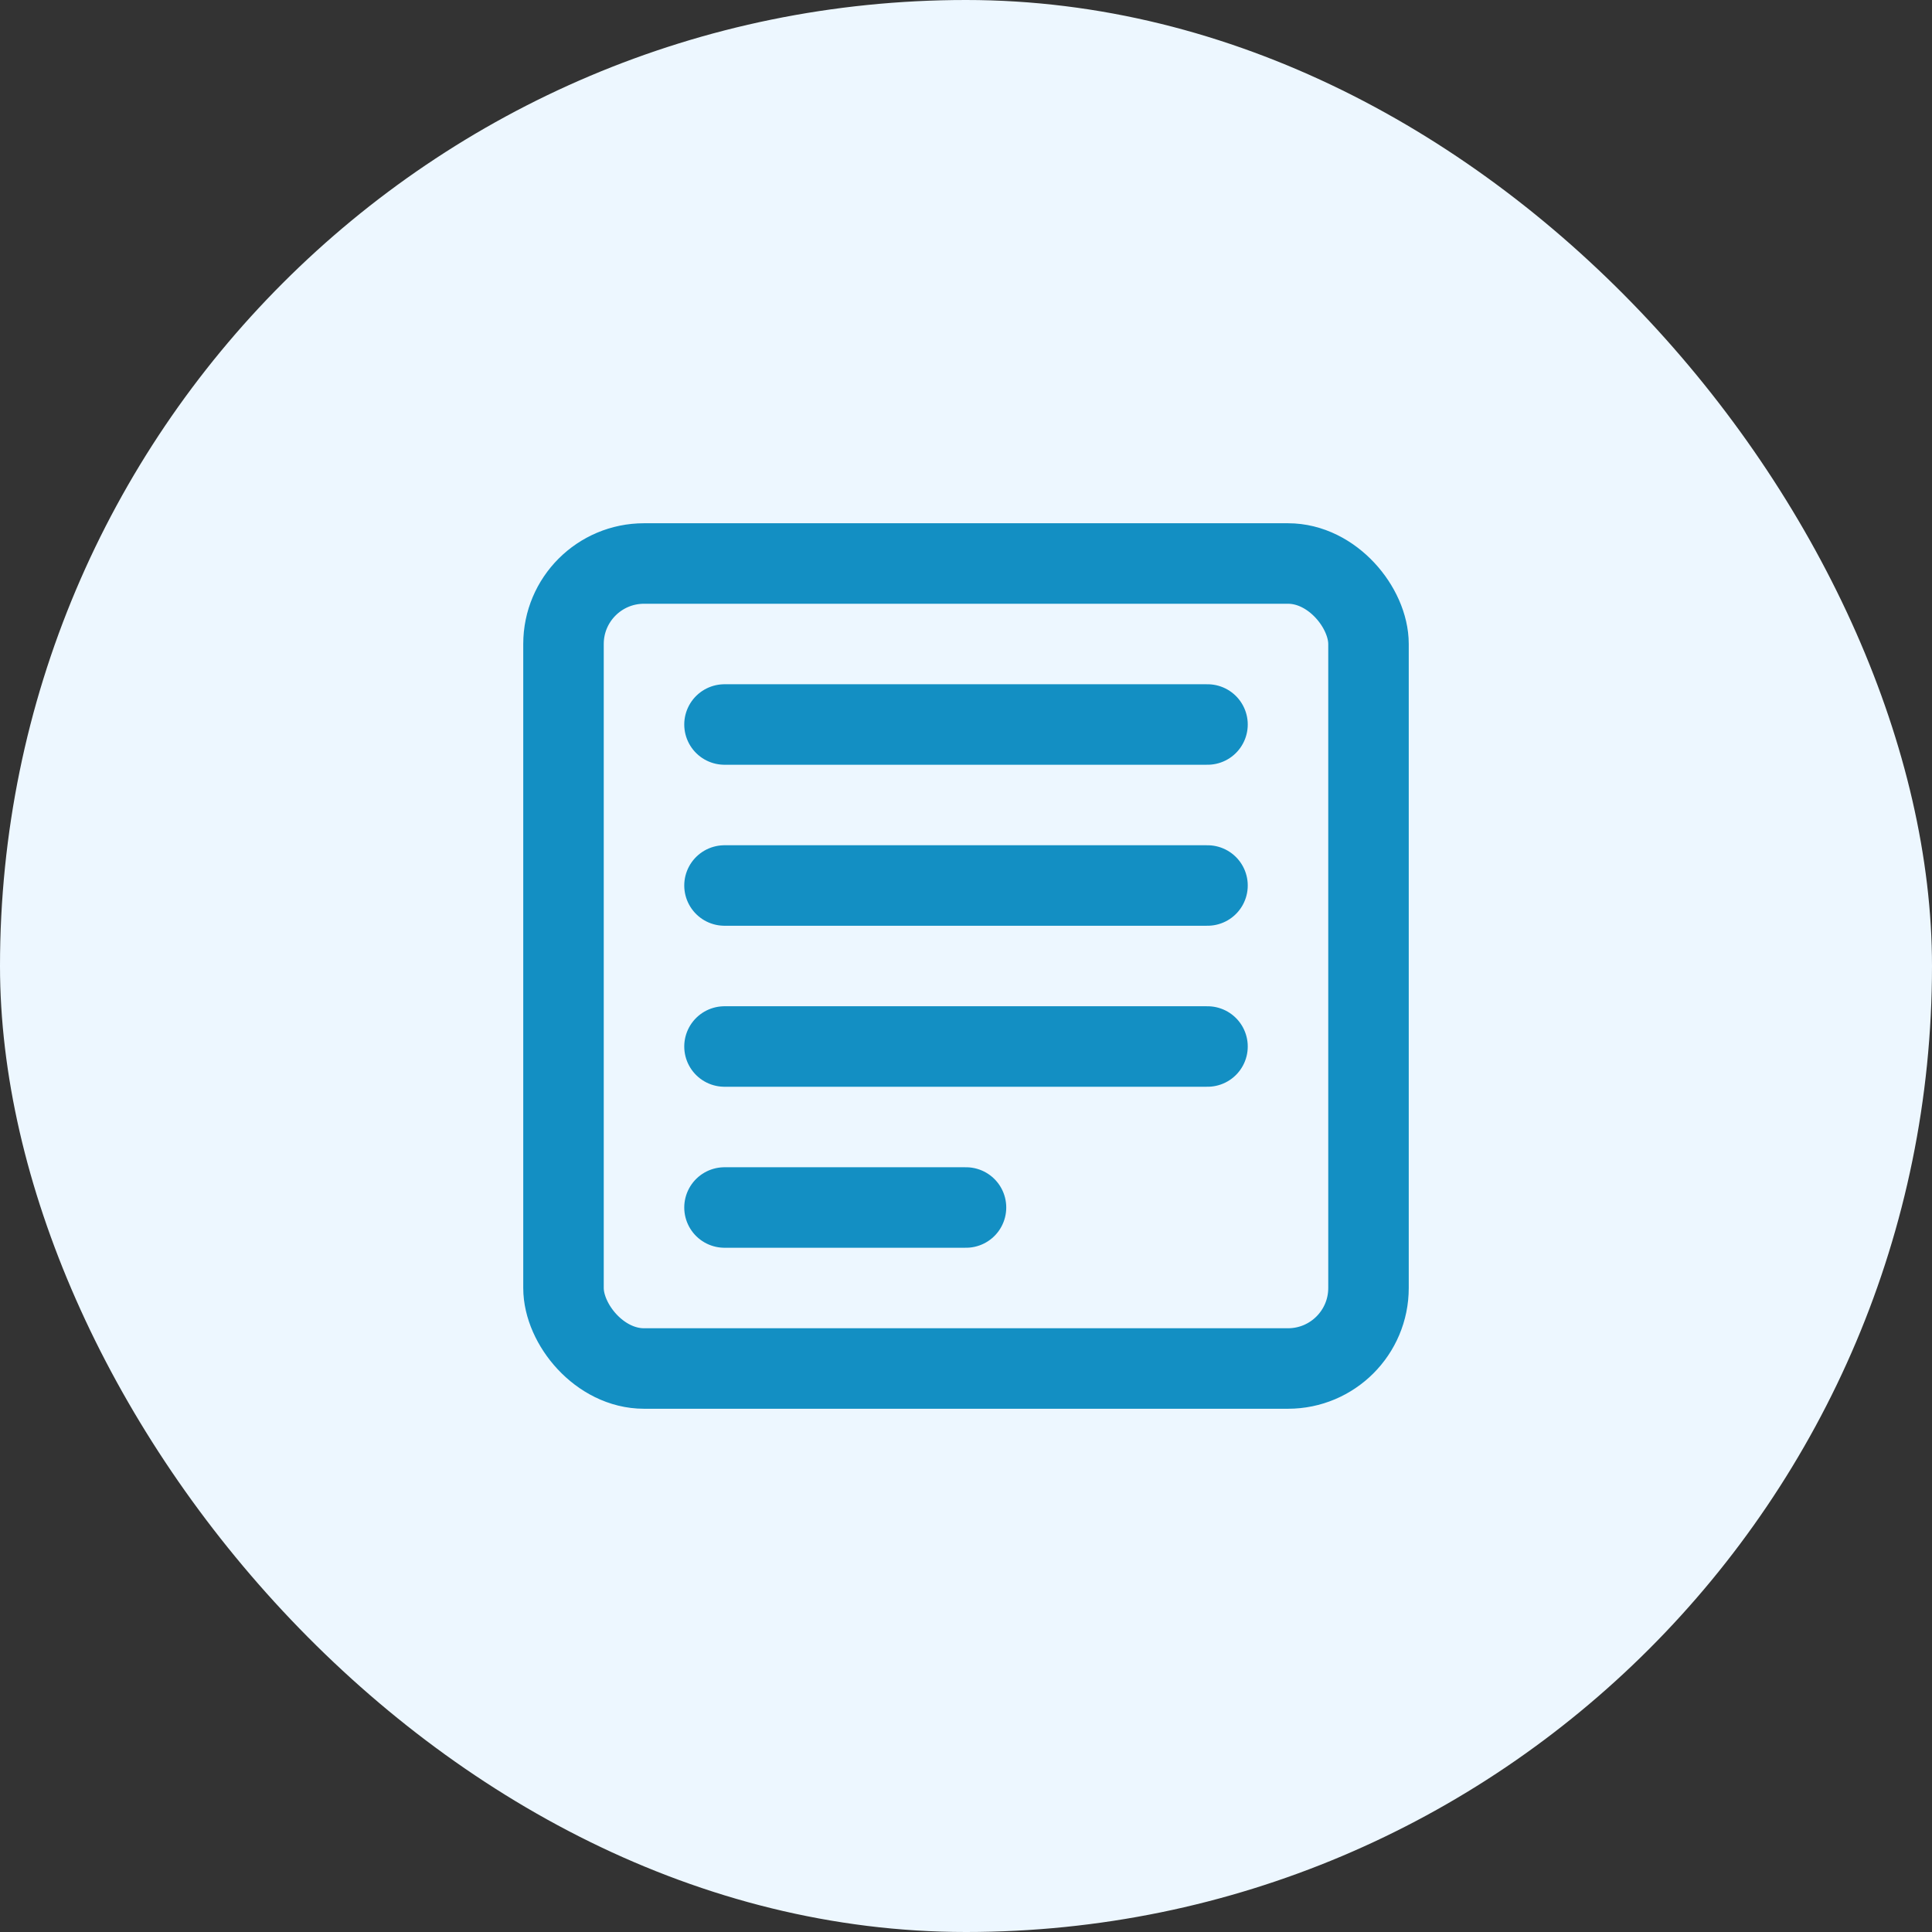
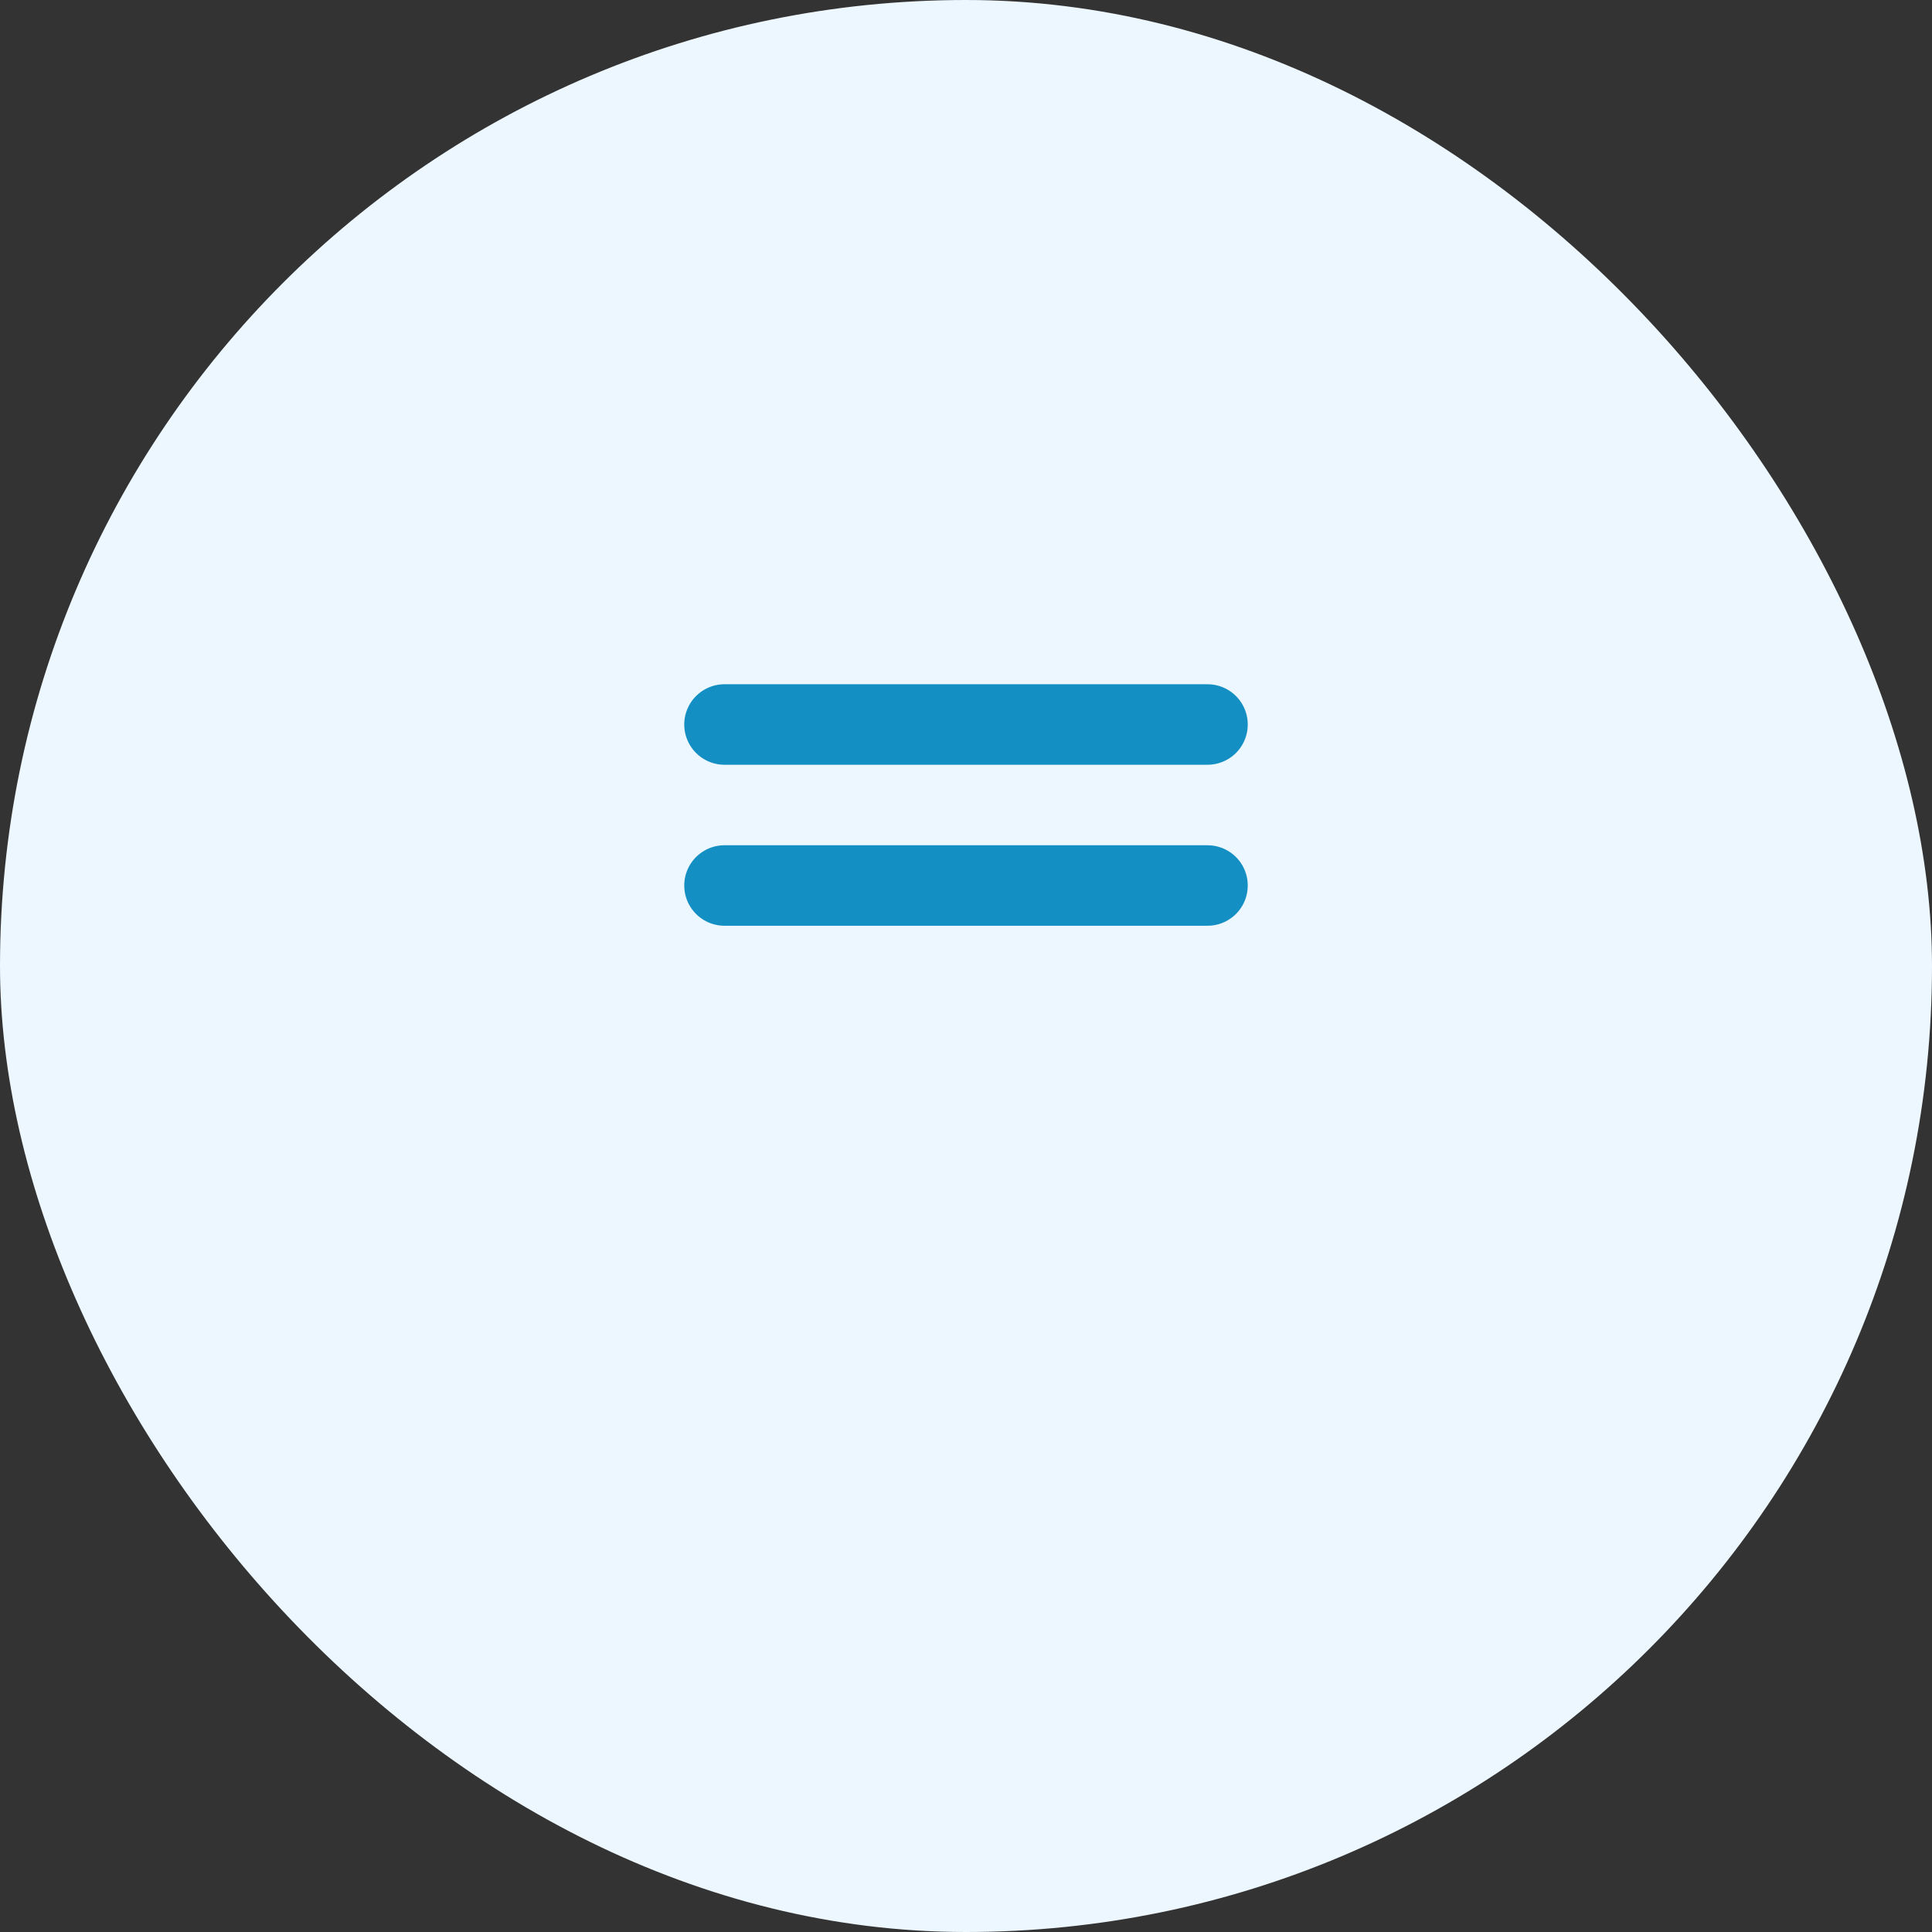
<svg xmlns="http://www.w3.org/2000/svg" width="48" height="48" viewBox="0 0 48 48" fill="none">
  <rect x="0" y="0" width="48" height="48" fill="#333333" stroke="none" />
  <rect width="48" height="48" rx="24" fill="#EDF7FF" />
-   <rect x="14" y="14" width="20" height="20" rx="2" stroke="#138FC3" stroke-width="2" />
  <path d="M18 22H30" stroke="#138FC3" stroke-width="2" stroke-linecap="round" />
-   <path d="M18 26H30" stroke="#138FC3" stroke-width="2" stroke-linecap="round" />
  <path d="M18 18H30" stroke="#138FC3" stroke-width="2" stroke-linecap="round" />
-   <path d="M18 30H24" stroke="#138FC3" stroke-width="2" stroke-linecap="round" />
</svg>